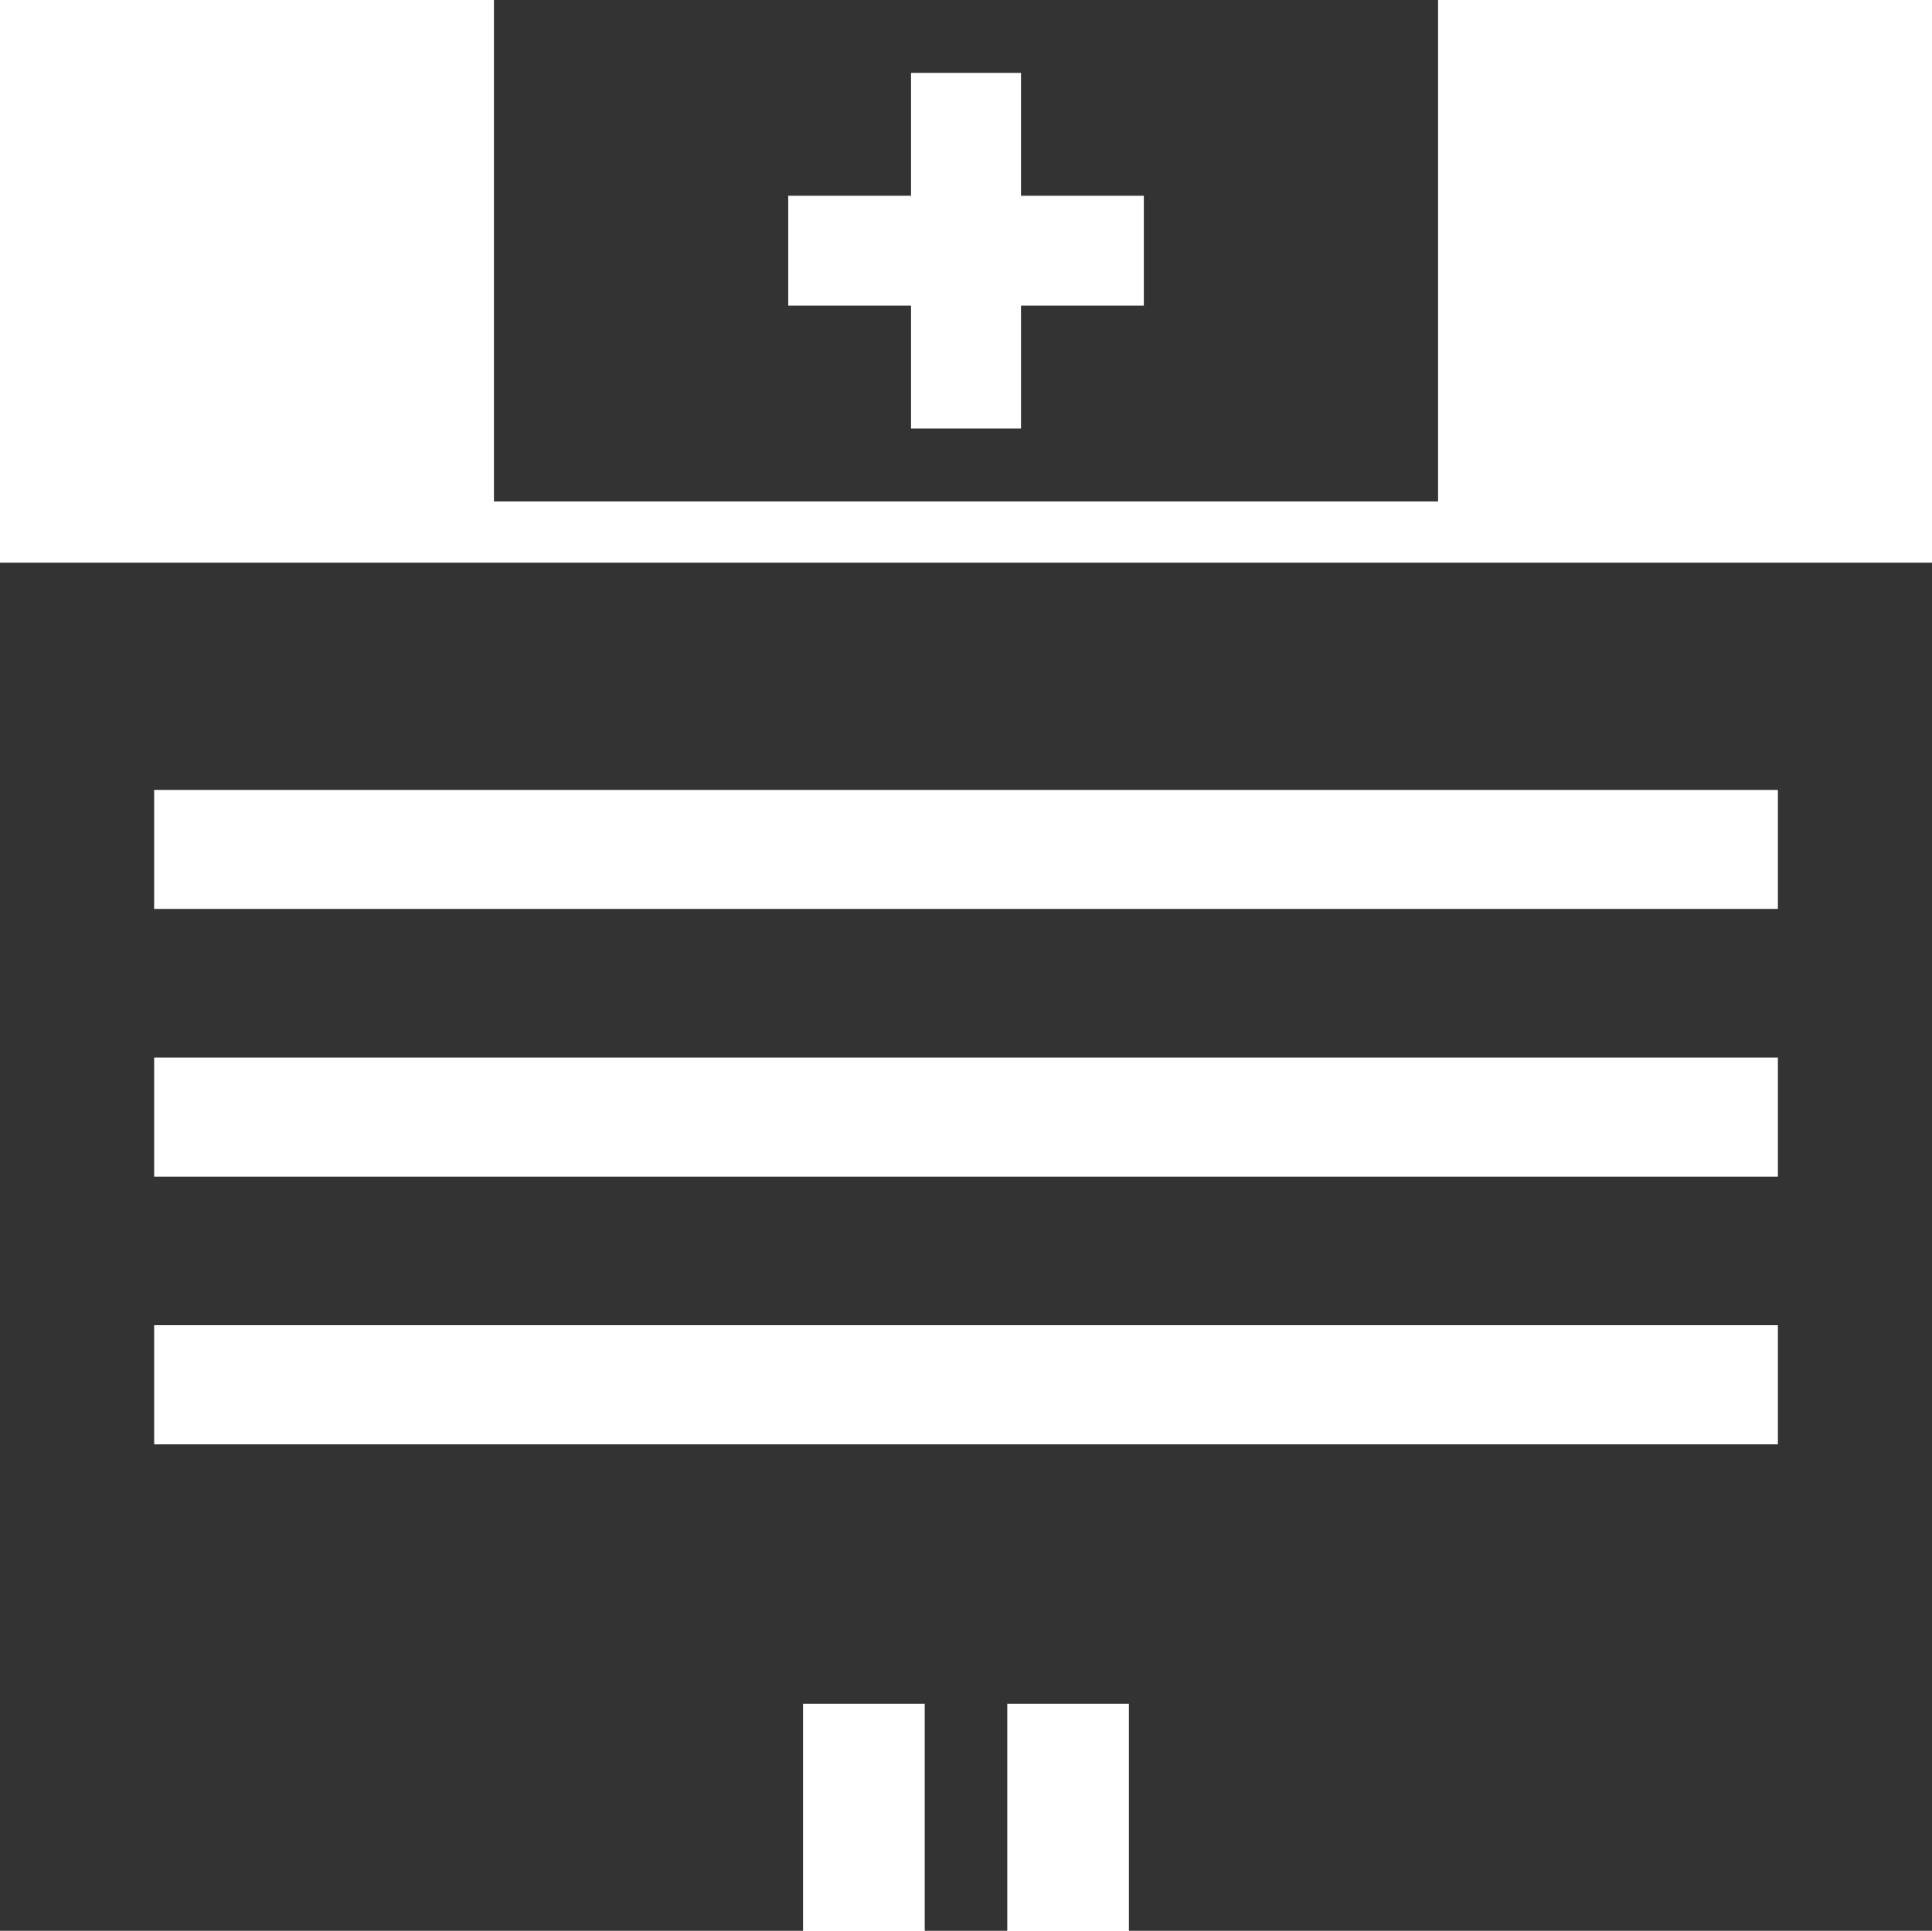
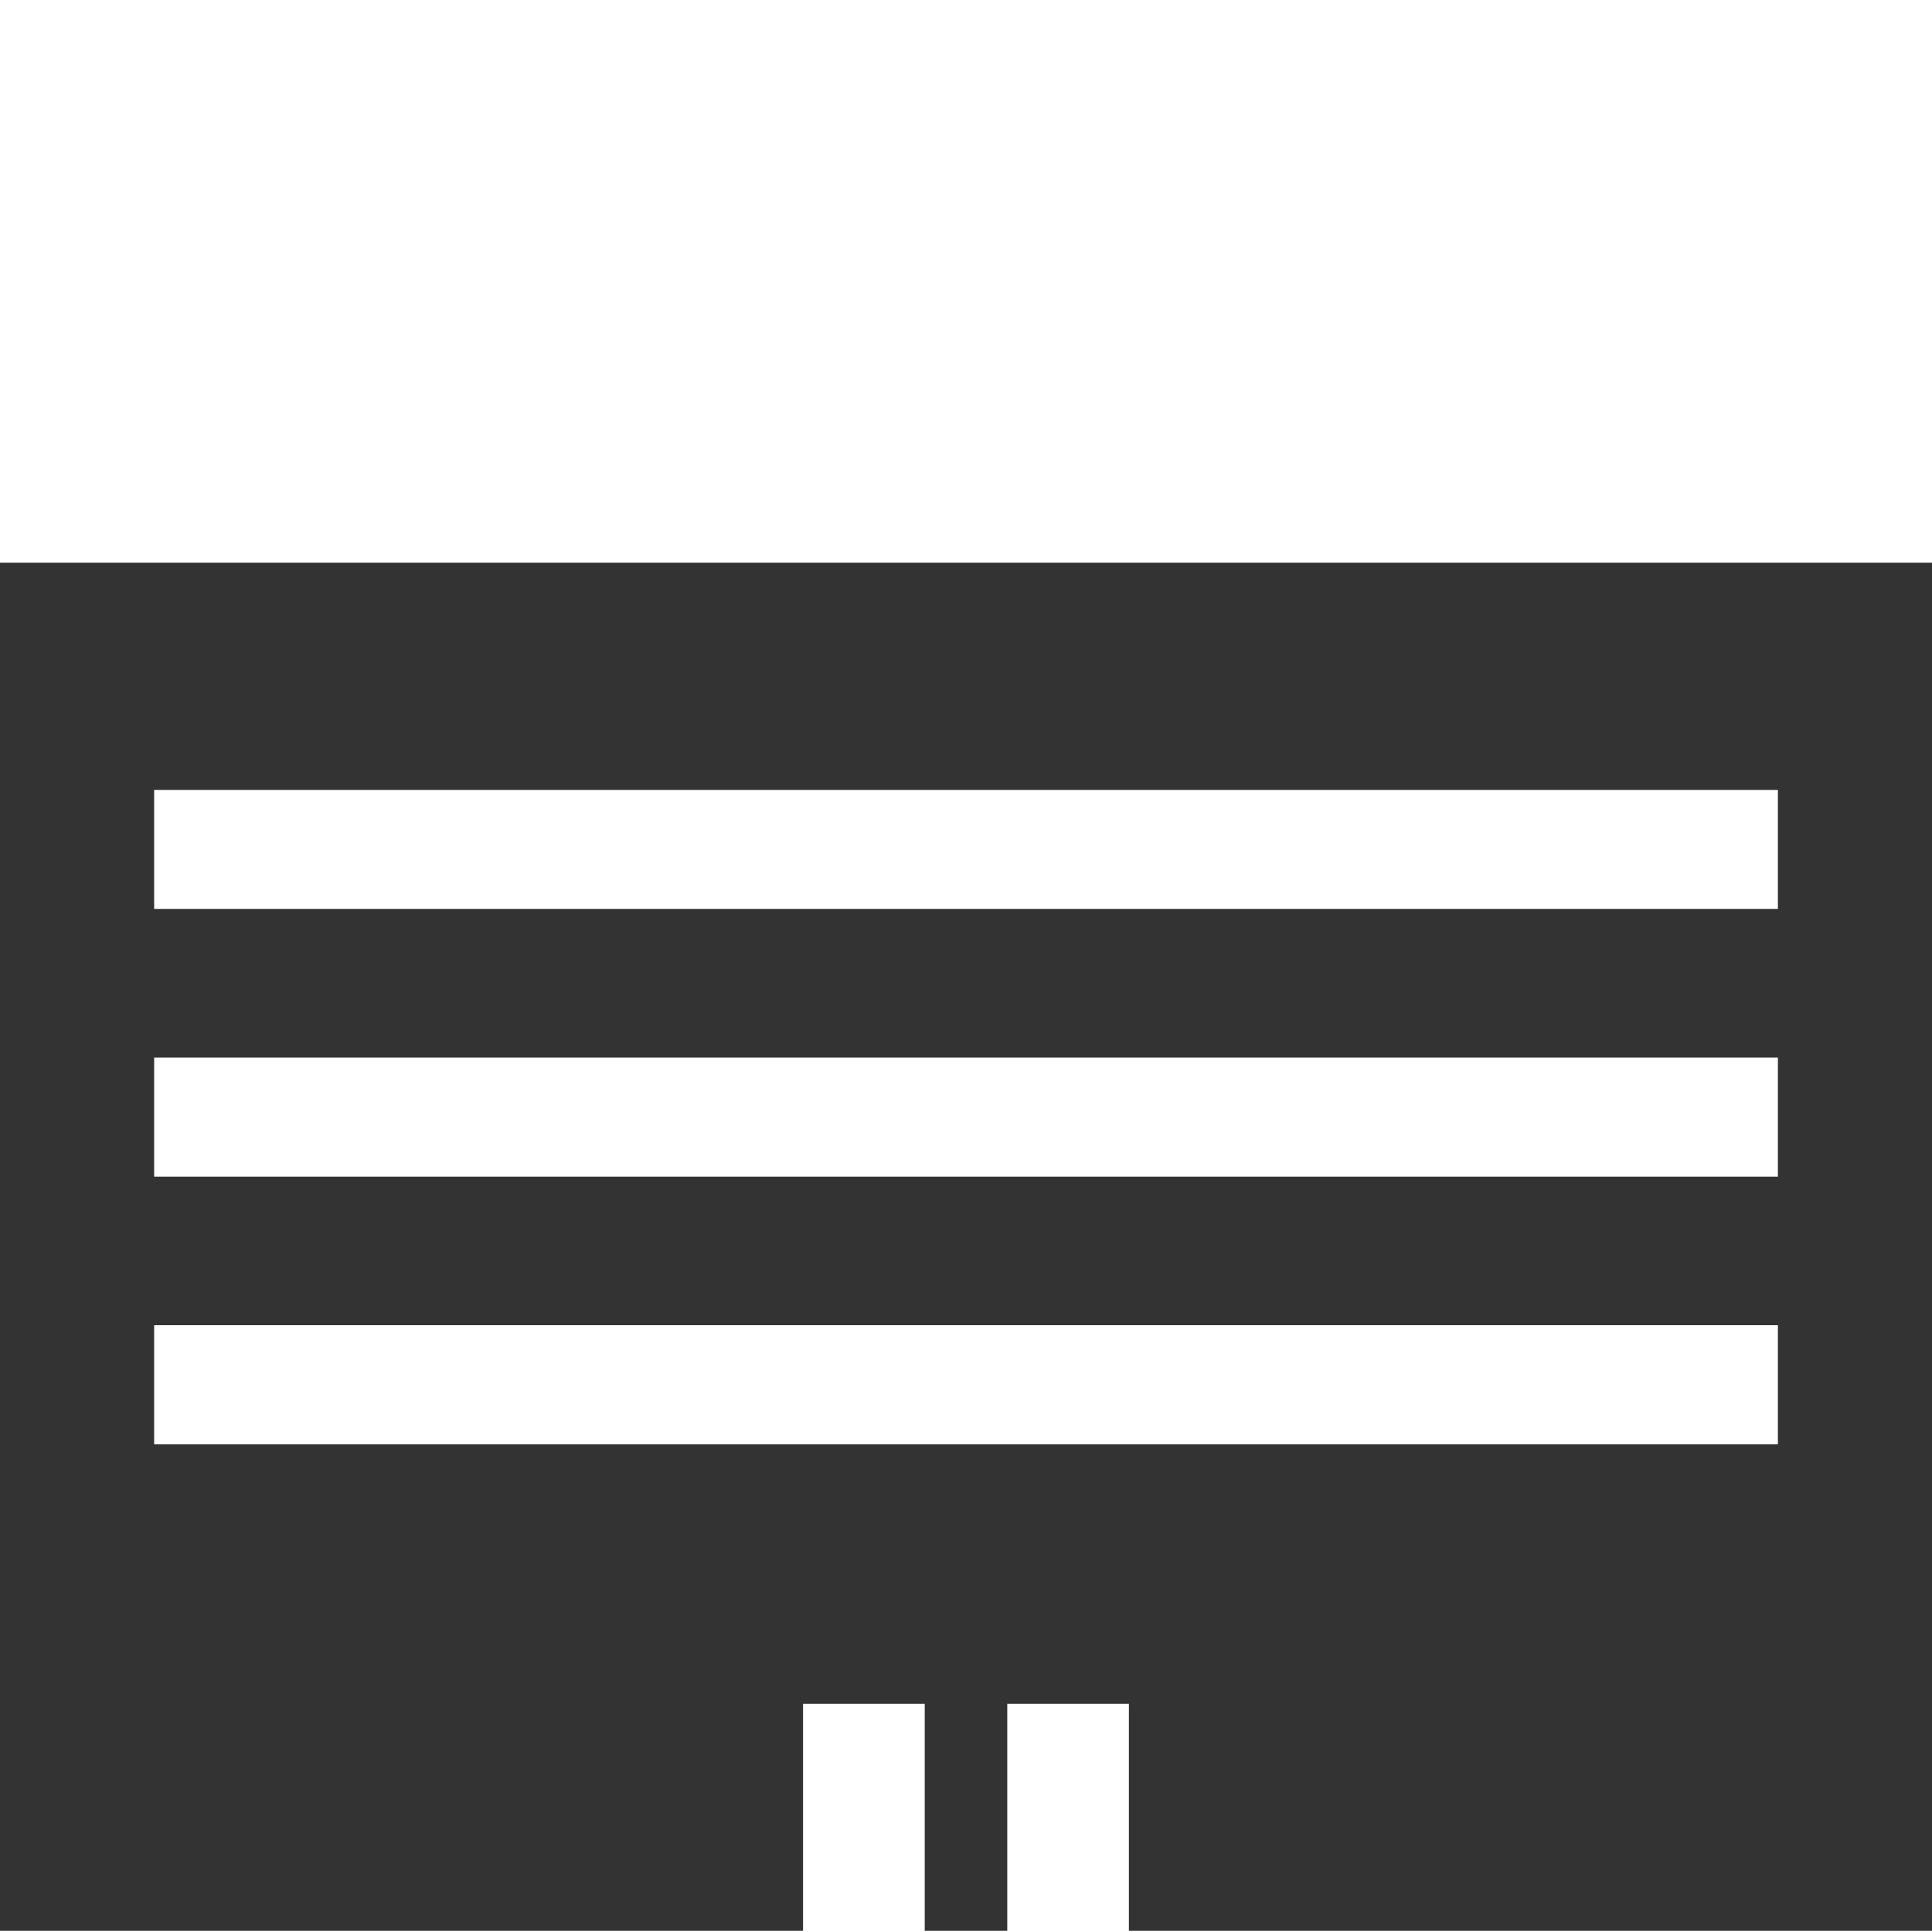
<svg xmlns="http://www.w3.org/2000/svg" id="アイコン_医療_介護" data-name="アイコン_医療・介護" width="42.725" height="42.704" viewBox="0 0 42.725 42.704">
  <path id="パス_908" data-name="パス 908" d="M3.409,172.664H39.317V175.3H3.409Zm0-5.92H39.317v2.634H3.409Zm0-5.919H39.317v2.632H3.409ZM0,155.8v30.258H17.759v-5.022H20.45v5.022h1.825v-5.022h2.69v5.022h17.76V155.8Z" transform="translate(0 -143.355)" fill="#333" />
-   <path id="パス_909" data-name="パス 909" d="M143.246,4.33h2.716V1.612h2.432V4.33h2.716V6.76h-2.716V9.477h-2.432V6.76h-2.716Zm-6.508,6.76h20.879V0H136.738Z" transform="translate(-125.815)" fill="#333" />
</svg>